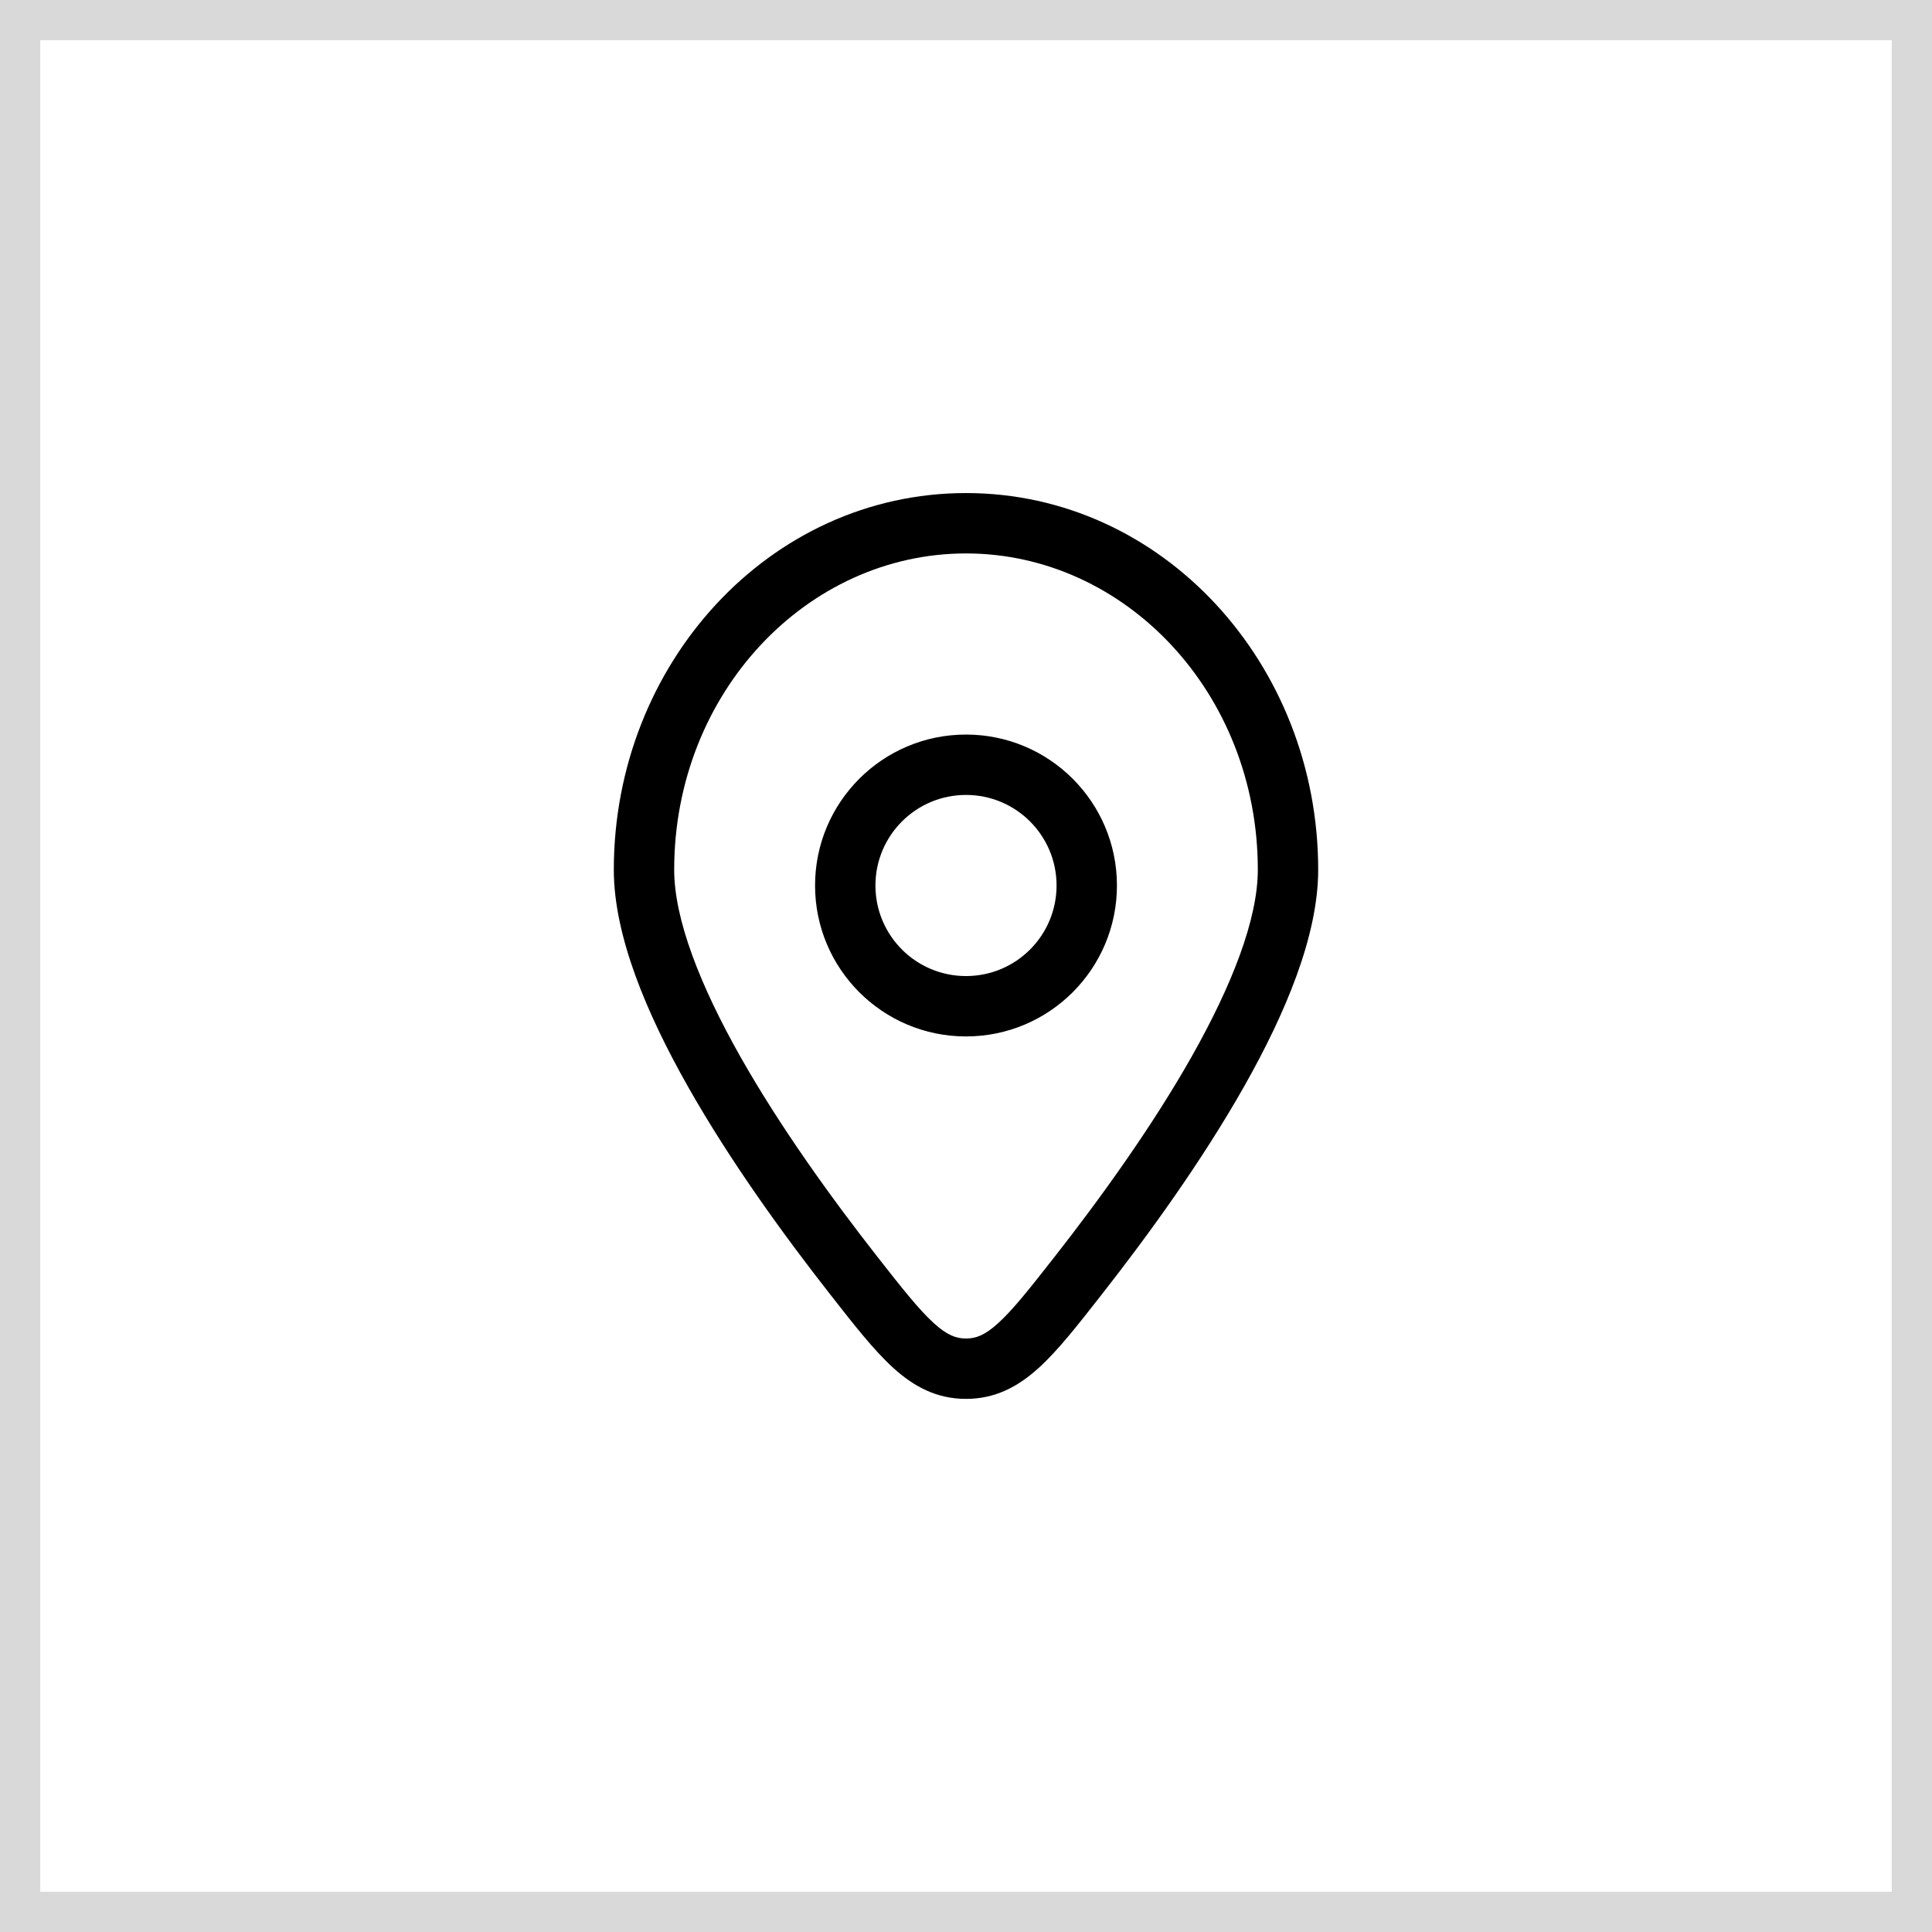
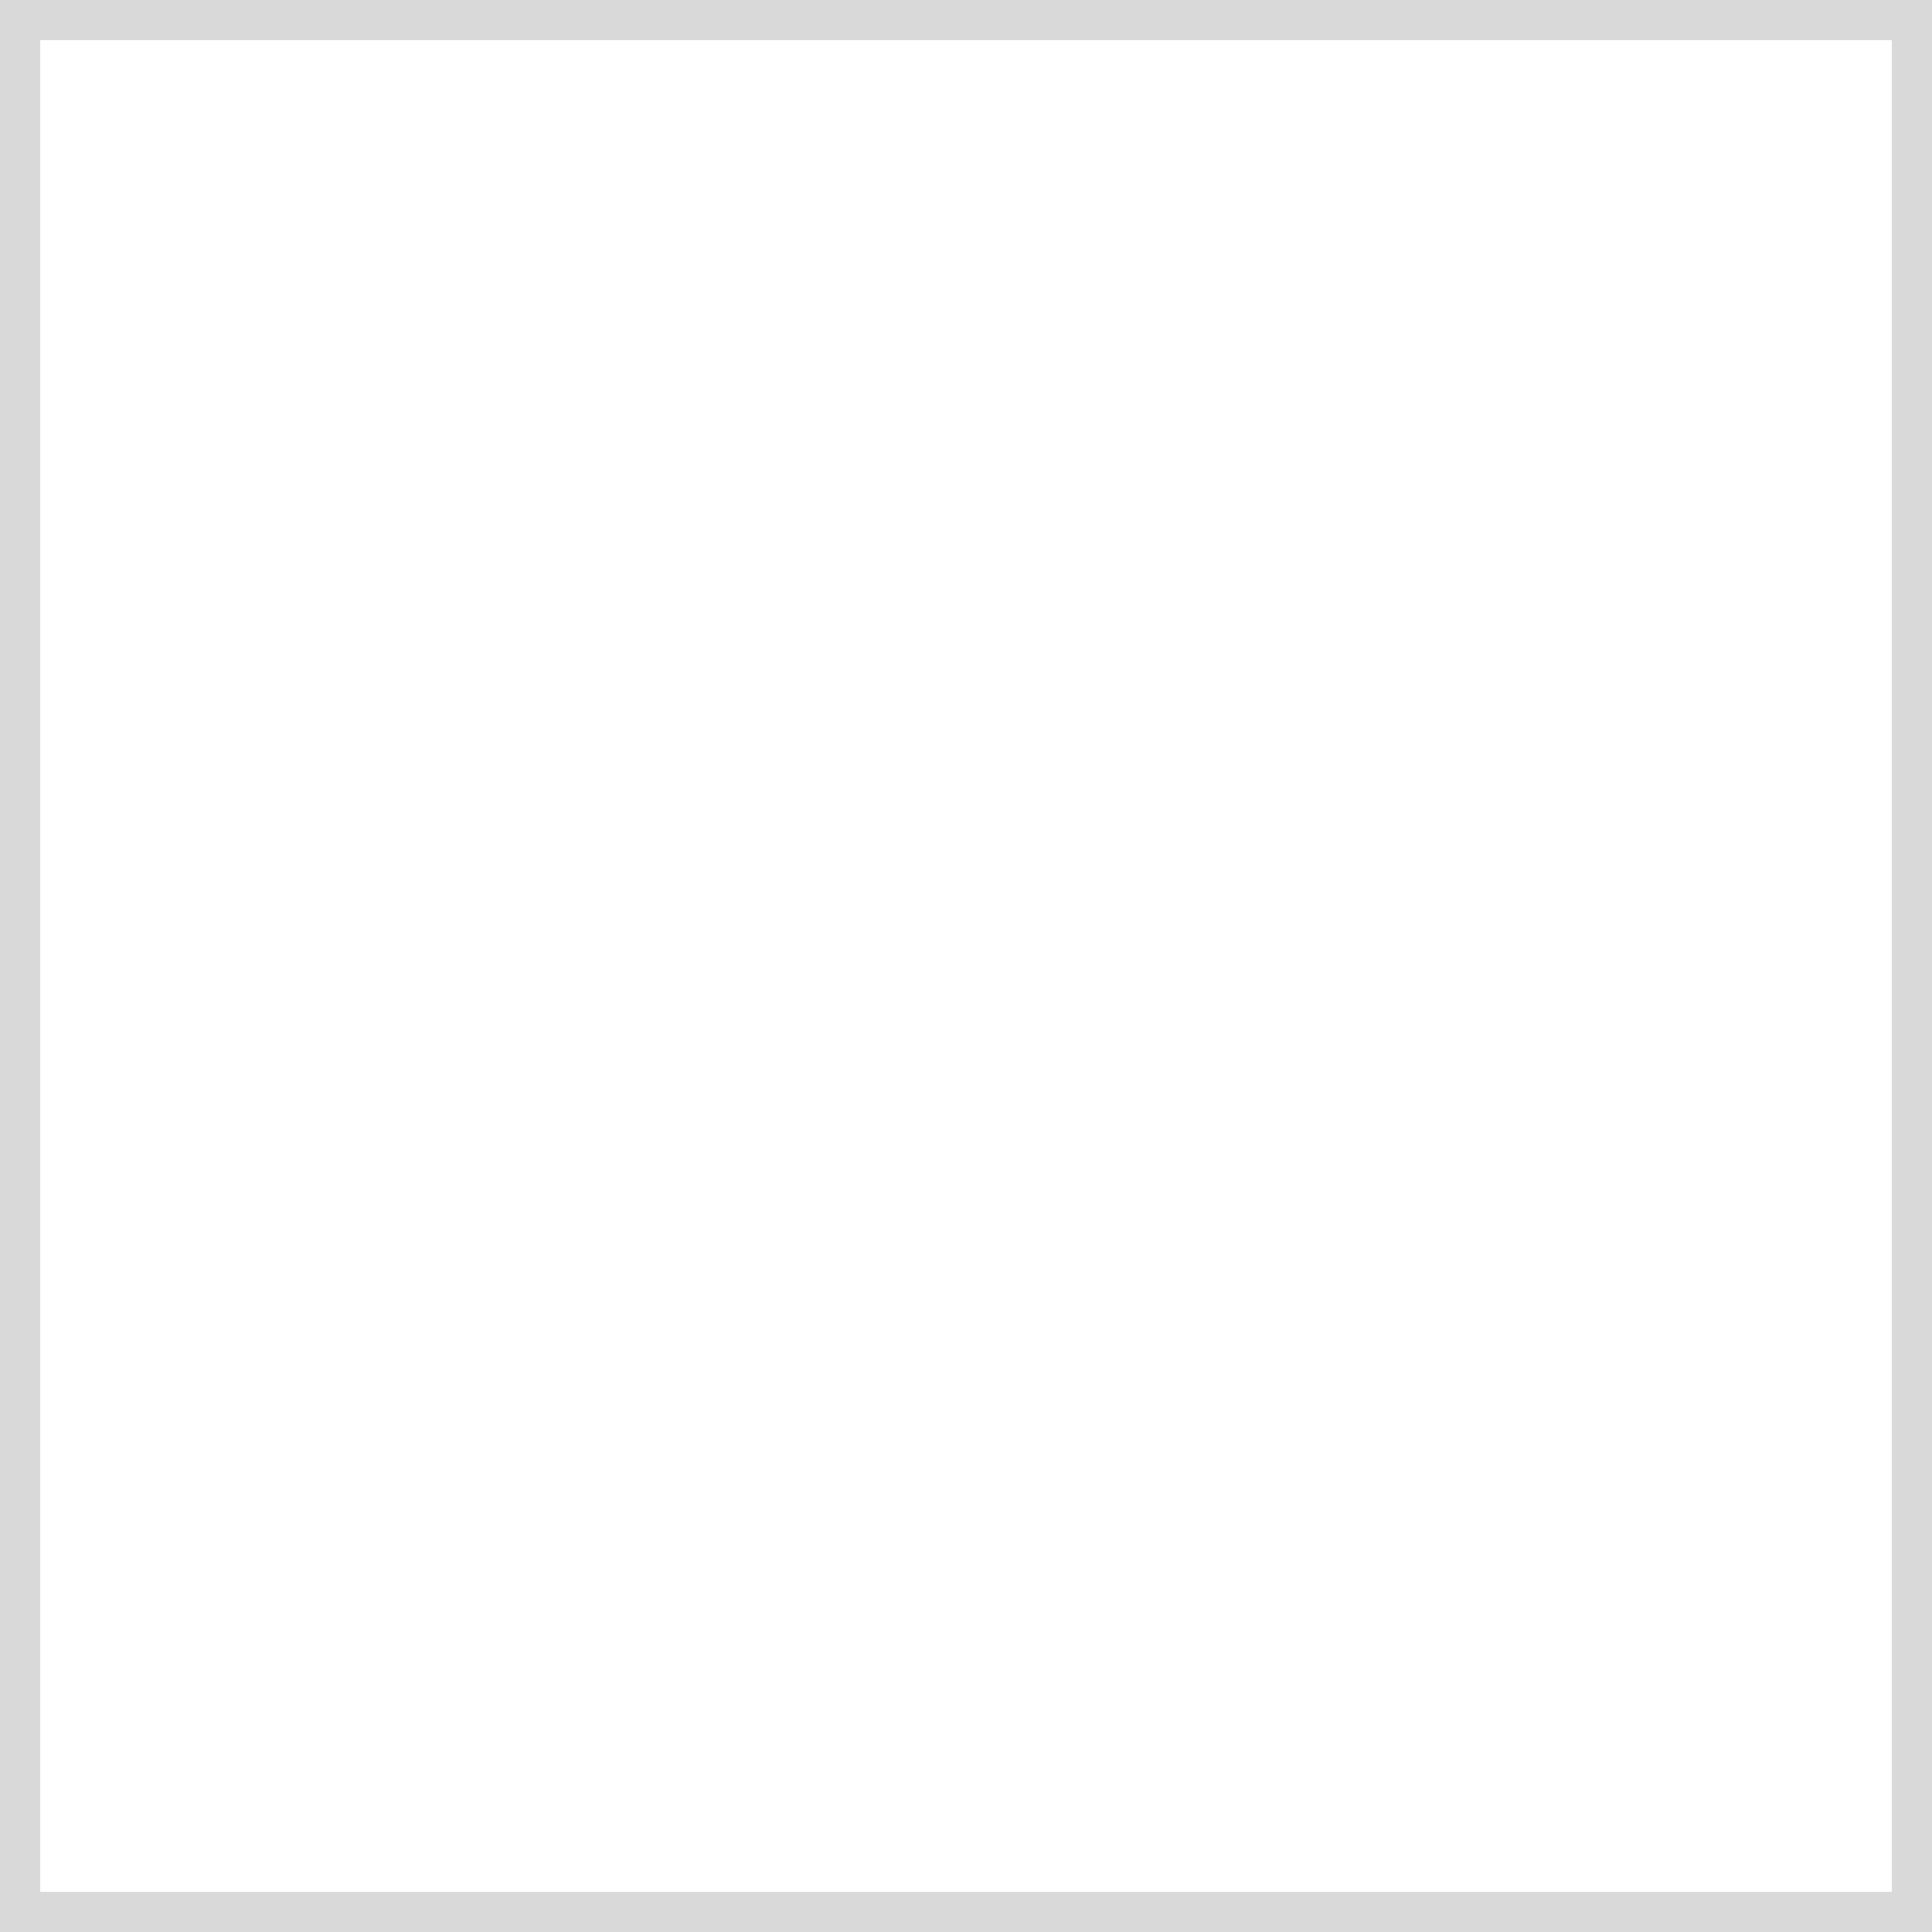
<svg xmlns="http://www.w3.org/2000/svg" width="48" height="48" viewBox="0 0 48 48" fill="none">
  <rect x="0.5" y="0.5" width="47" height="47" stroke="black" stroke-opacity="0.15" />
-   <path d="M26.781 31.701L26.191 31.238L26.781 31.701ZM21.219 31.701L20.629 32.163L21.219 31.701ZM24 34.005V33.255V34.005ZM32 21.609H31.25C31.25 22.835 30.61 24.476 29.604 26.256C28.614 28.006 27.334 29.779 26.191 31.238L26.781 31.701L27.371 32.163C28.537 30.676 29.867 28.837 30.909 26.994C31.935 25.181 32.75 23.249 32.75 21.609H32ZM21.219 31.701L21.809 31.238C20.666 29.779 19.386 28.006 18.396 26.256C17.39 24.476 16.75 22.835 16.75 21.609H16H15.25C15.25 23.249 16.065 25.181 17.091 26.994C18.133 28.837 19.463 30.676 20.629 32.163L21.219 31.701ZM16 21.609H16.75C16.75 17.216 20.047 13.75 24 13.75V13V12.25C19.117 12.25 15.25 16.493 15.25 21.609H16ZM24 13V13.75C27.953 13.75 31.25 17.216 31.25 21.609H32H32.75C32.75 16.493 28.883 12.25 24 12.25V13ZM26.781 31.701L26.191 31.238C25.572 32.027 25.164 32.543 24.799 32.874C24.466 33.176 24.244 33.255 24 33.255V34.005V34.755C24.729 34.755 25.295 34.45 25.808 33.984C26.289 33.548 26.785 32.911 27.371 32.163L26.781 31.701ZM21.219 31.701L20.629 32.163C21.215 32.911 21.711 33.548 22.192 33.984C22.705 34.45 23.271 34.755 24 34.755V34.005V33.255C23.756 33.255 23.534 33.176 23.201 32.874C22.836 32.543 22.428 32.027 21.809 31.238L21.219 31.701ZM21 22H20.25C20.25 24.071 21.929 25.75 24 25.75V25V24.25C22.757 24.25 21.75 23.243 21.75 22H21ZM24 25V25.75C26.071 25.75 27.75 24.071 27.75 22H27H26.25C26.25 23.243 25.243 24.25 24 24.25V25ZM27 22H27.75C27.75 19.929 26.071 18.25 24 18.25V19V19.75C25.243 19.75 26.25 20.757 26.25 22H27ZM24 19V18.25C21.929 18.25 20.25 19.929 20.25 22H21H21.75C21.75 20.757 22.757 19.75 24 19.75V19Z" fill="black" />
</svg>